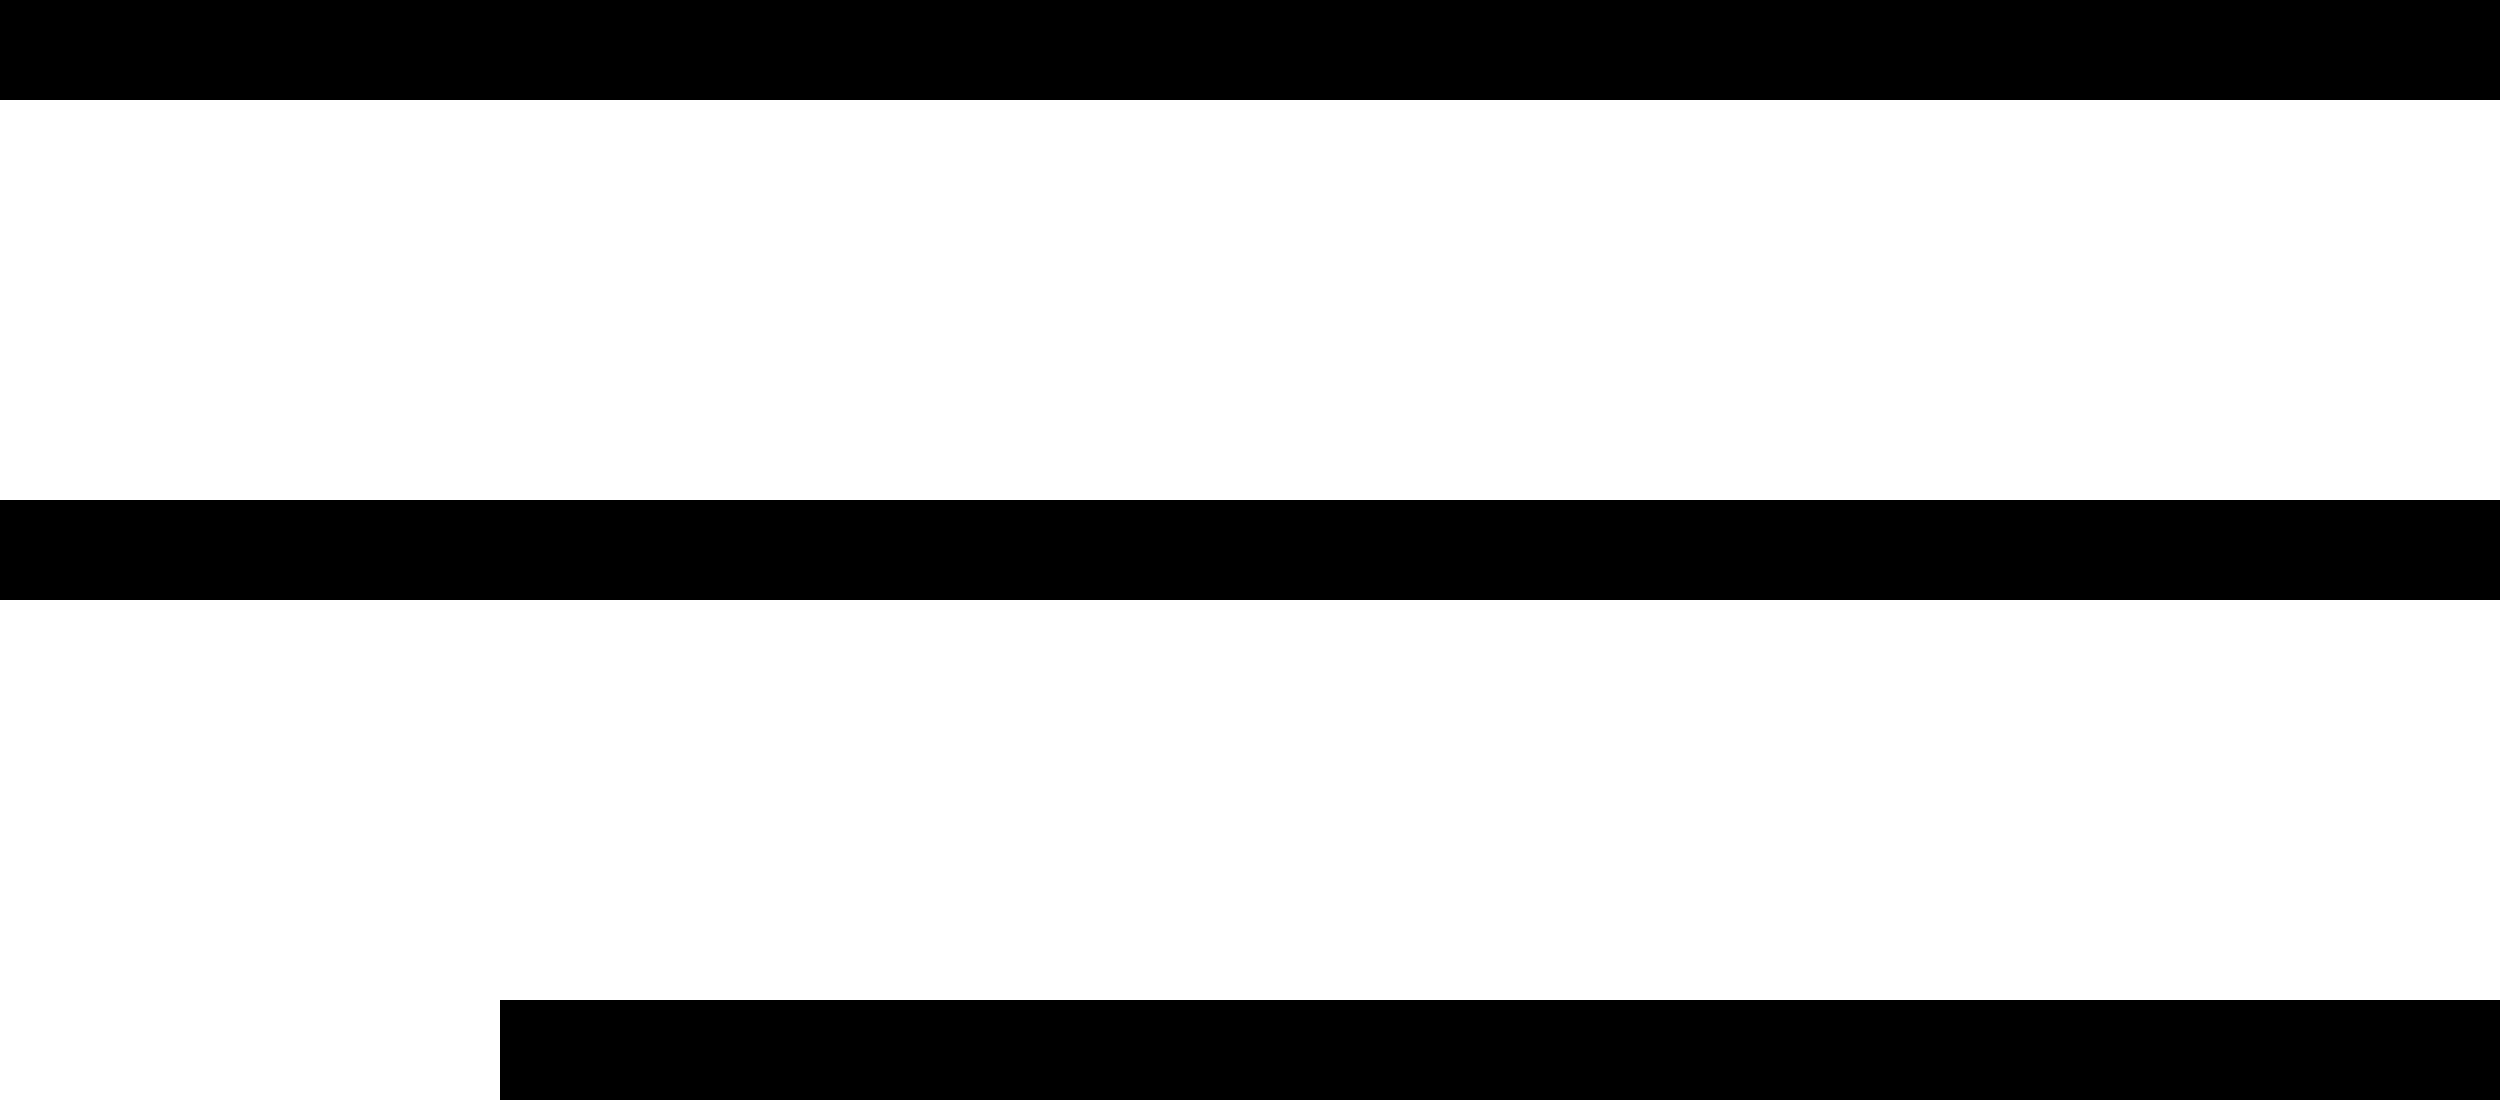
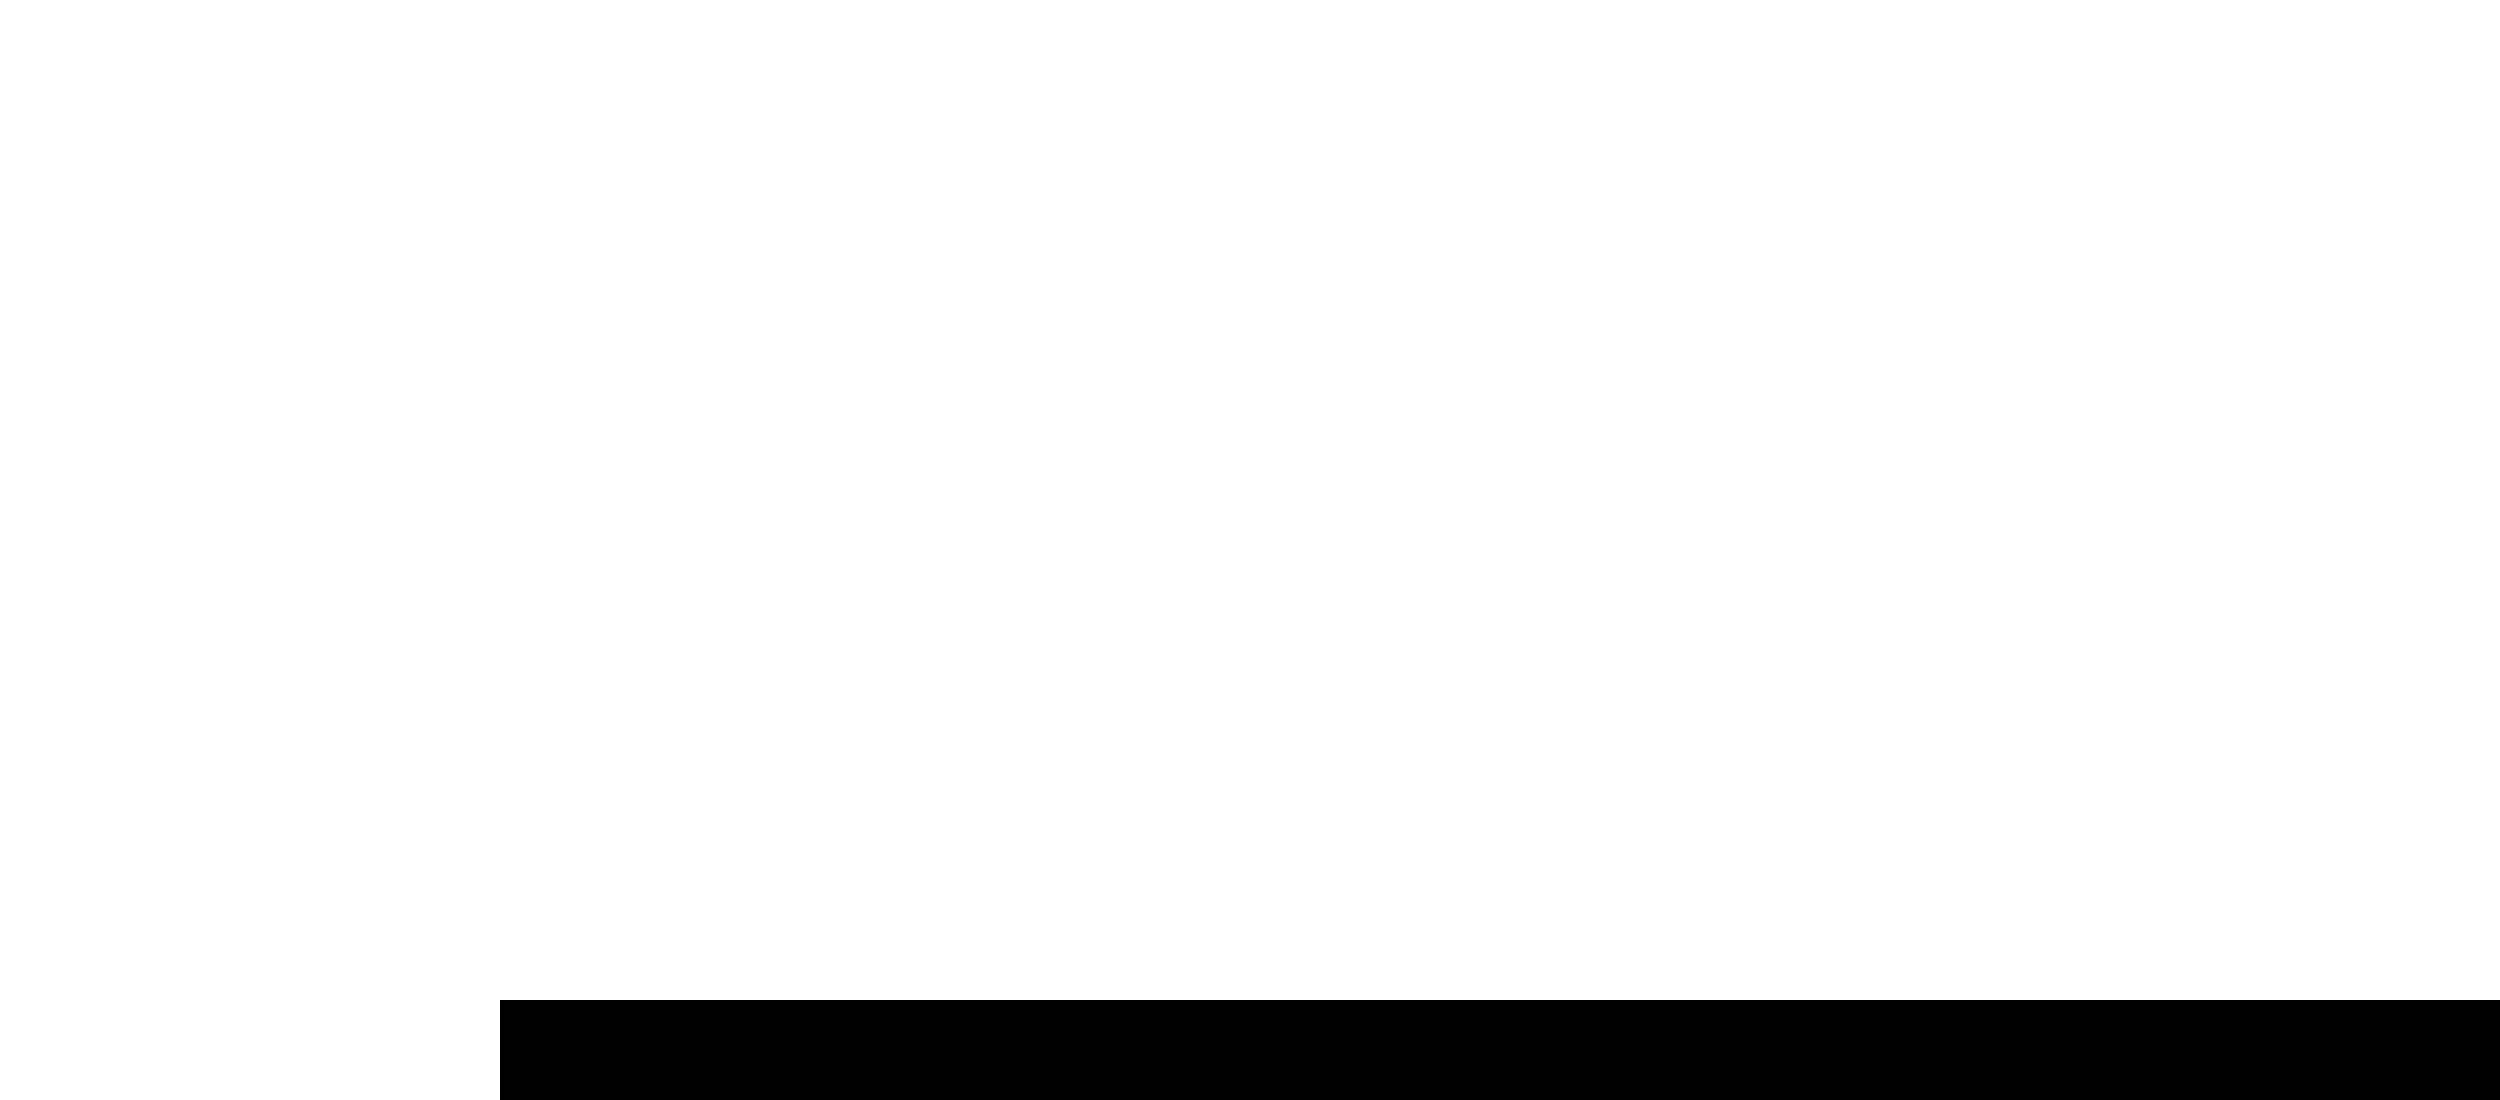
<svg xmlns="http://www.w3.org/2000/svg" viewBox="0 0 100 44">
  <g fill="none" stroke="#000" stroke-miterlimit="10" stroke-width="4">
-     <path d="m0 2h100" />
-     <path d="m0 22h100" />
    <path d="m20 42h80" />
  </g>
</svg>